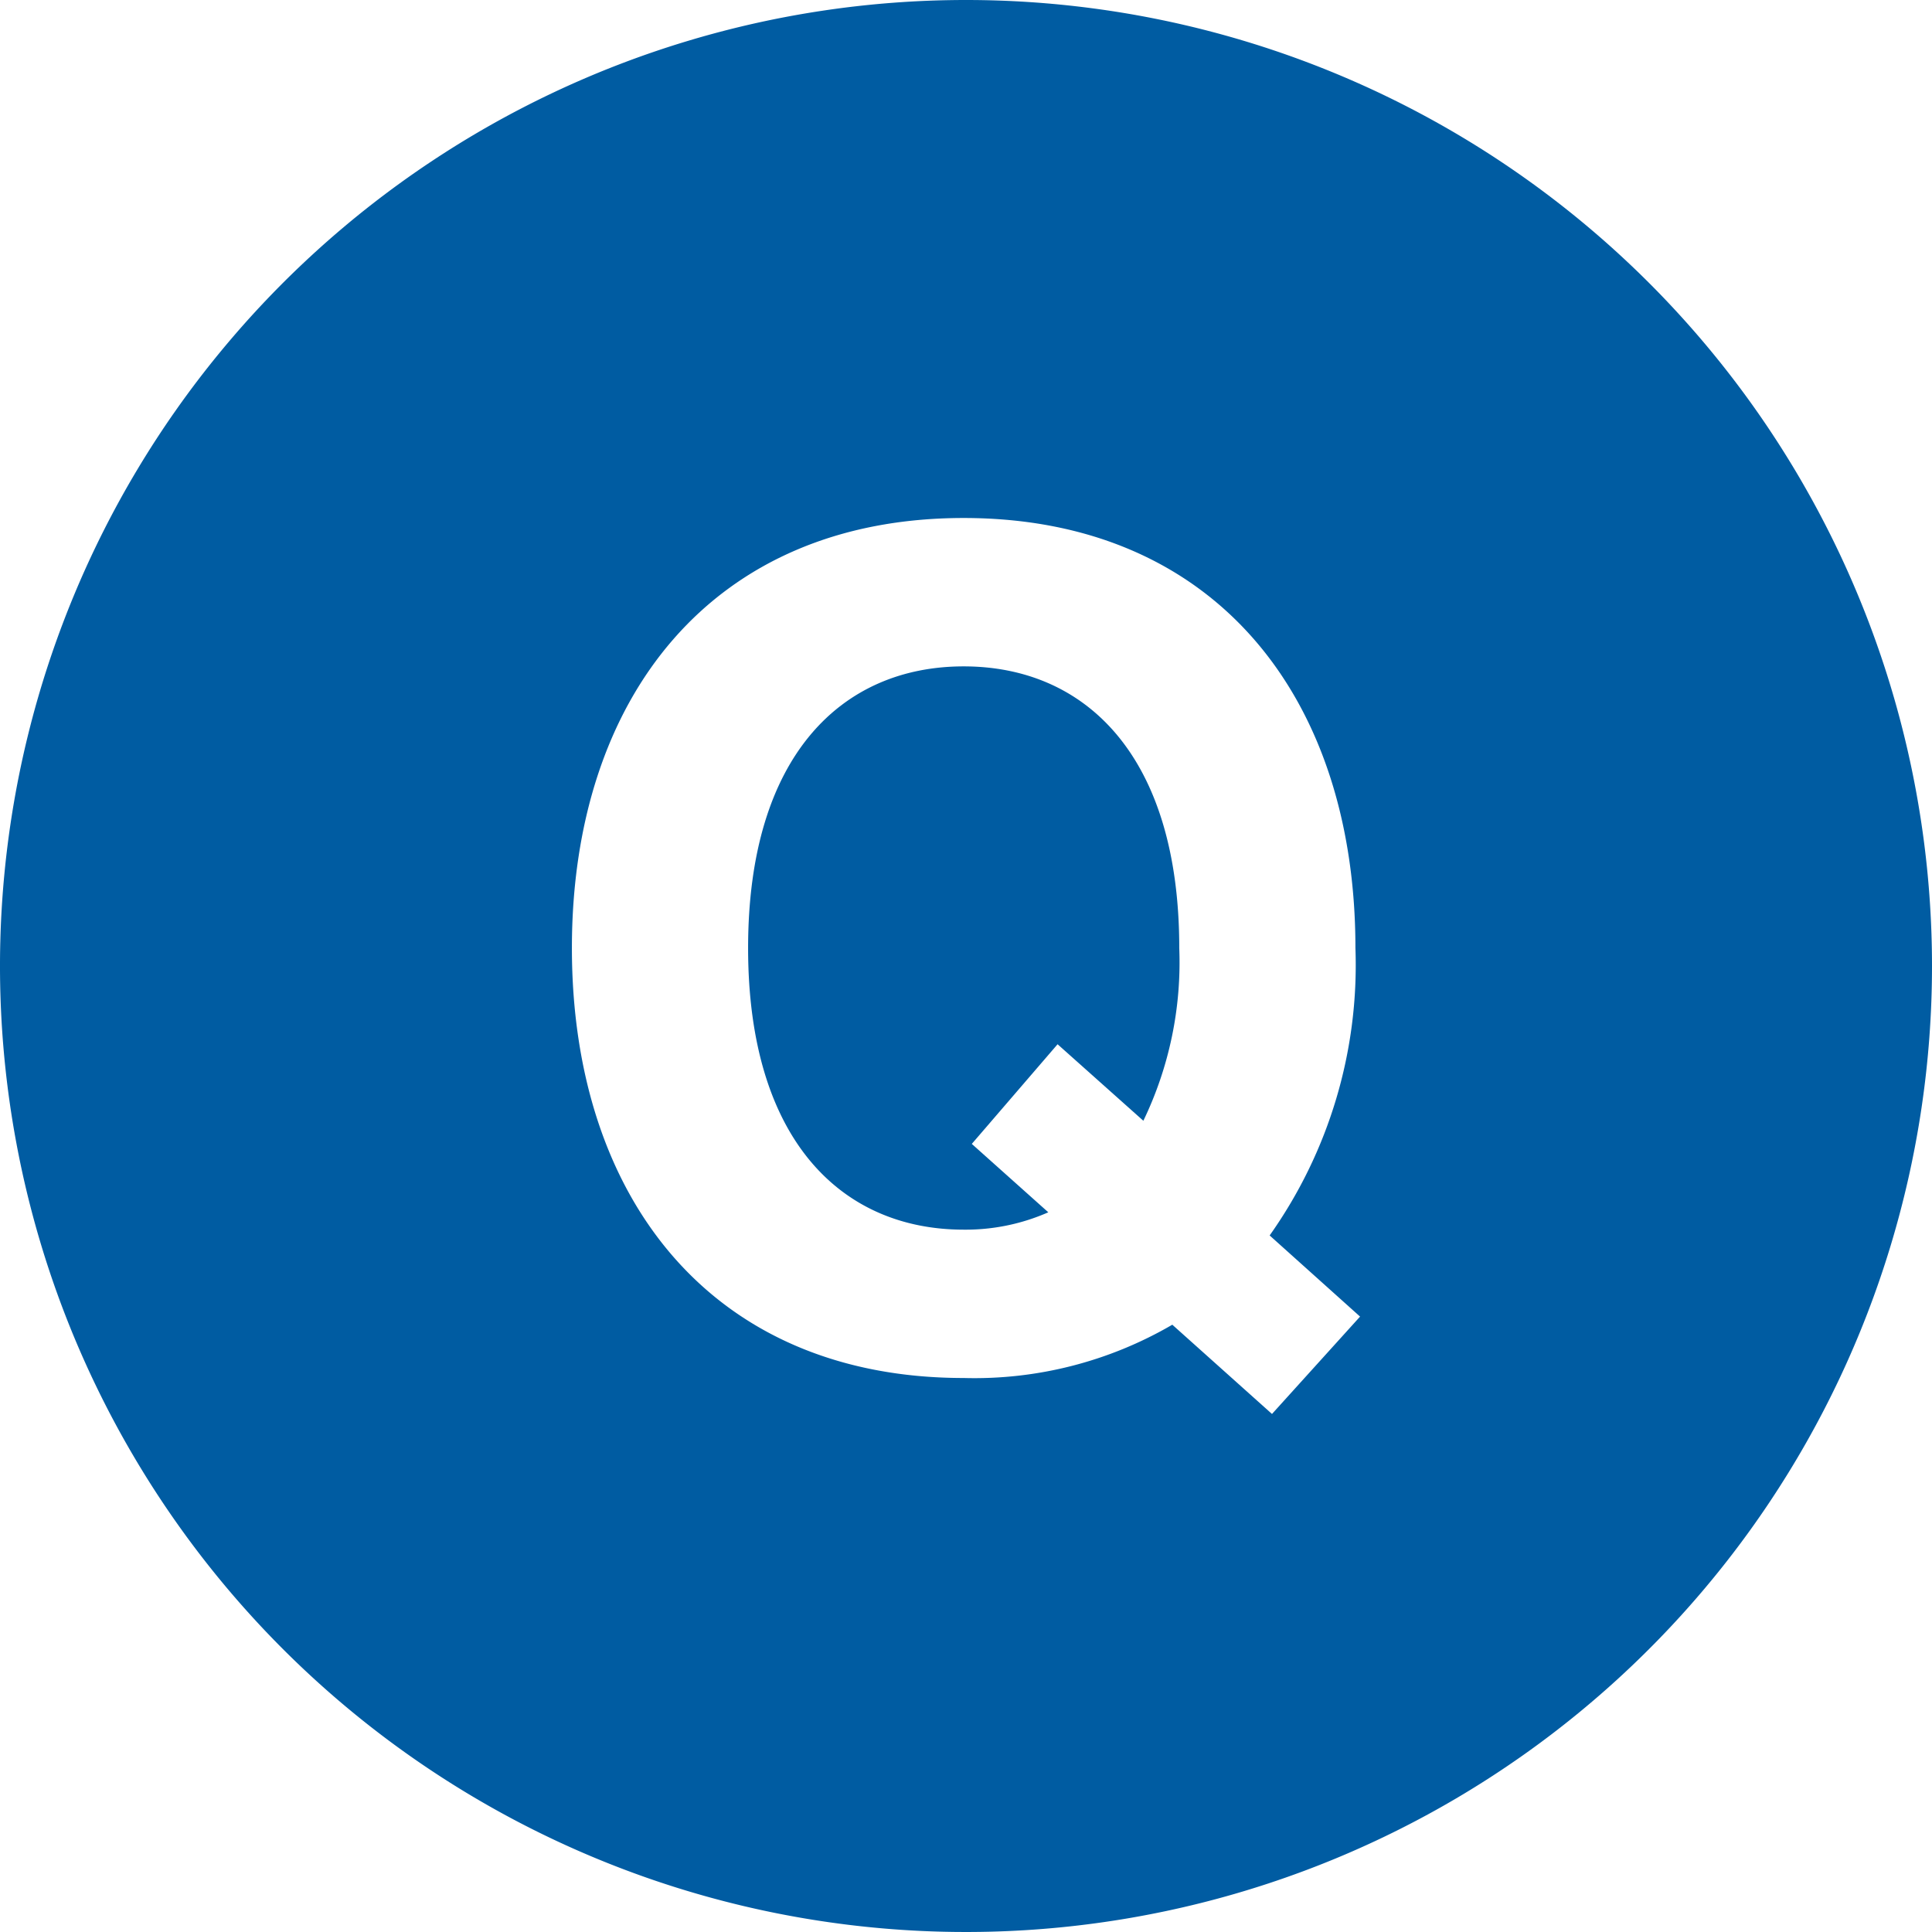
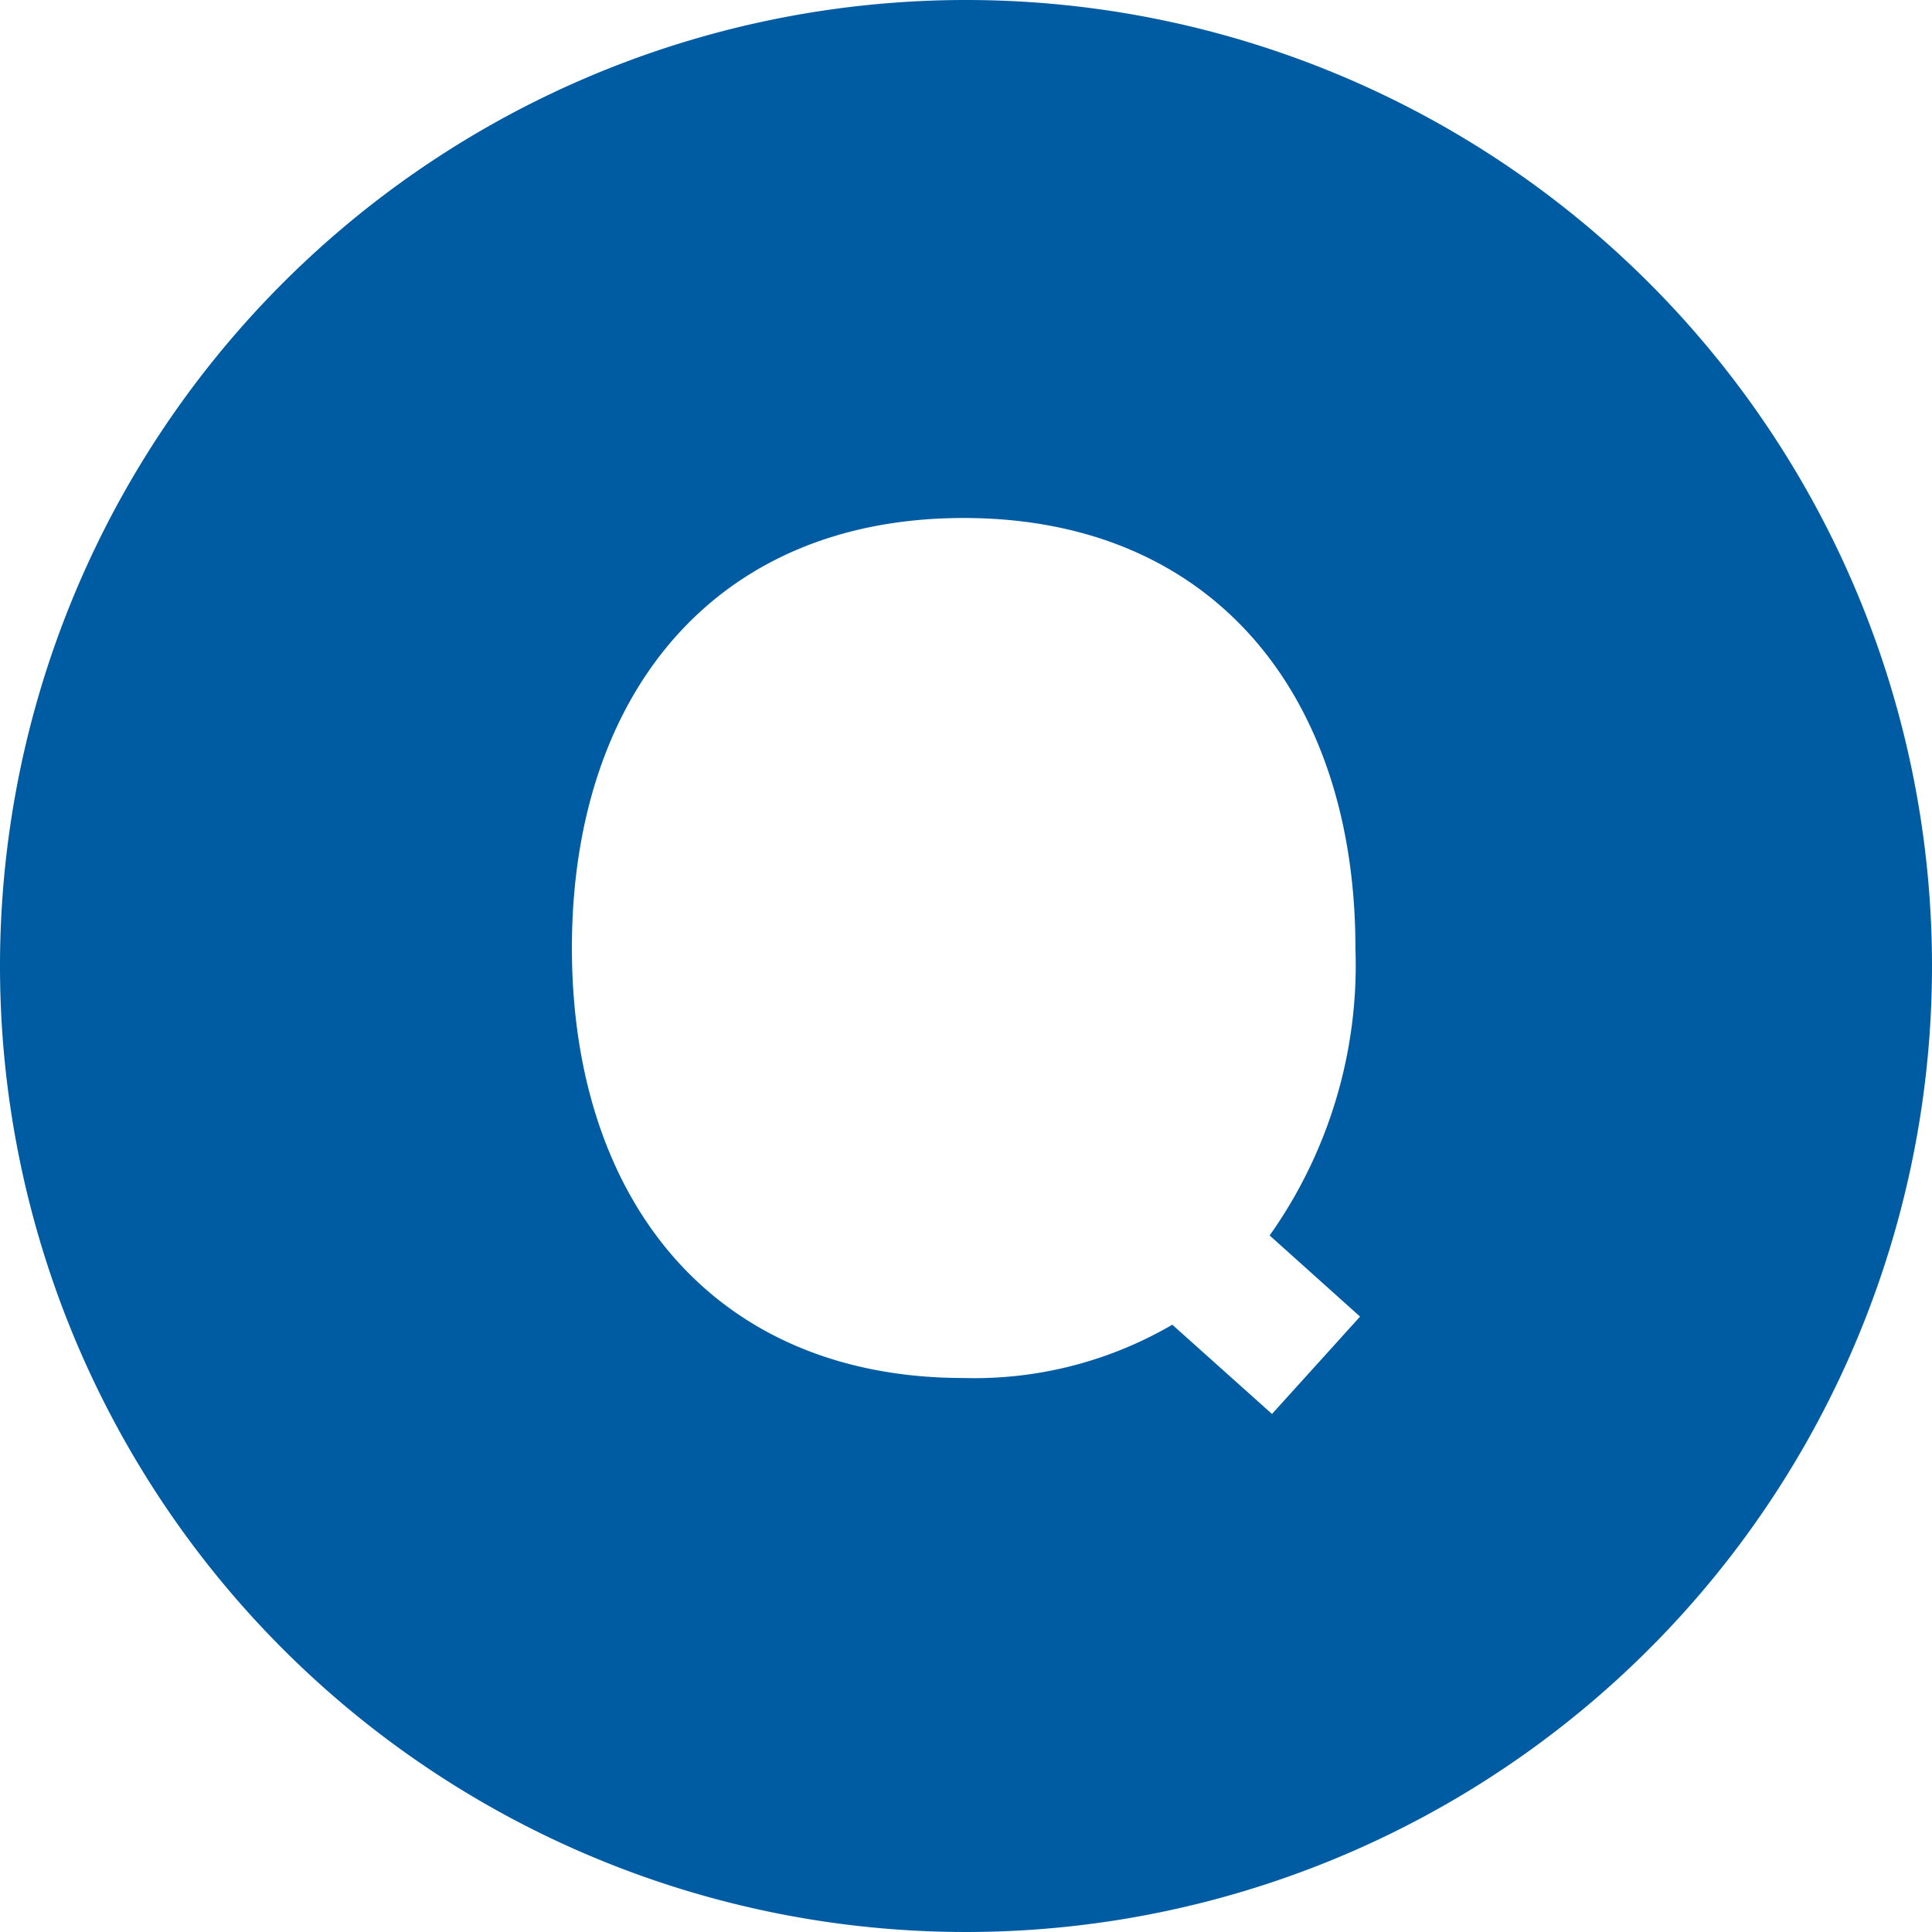
<svg xmlns="http://www.w3.org/2000/svg" width="60" height="60" viewBox="0 0 60 60">
  <title>icon_faq</title>
  <g id="レイヤー_2" data-name="レイヤー 2">
    <g id="レイヤー_1-2" data-name="レイヤー 1">
-       <path d="M29.928,20.695c-3.779,0-6.695,2.772-6.695,8.747s2.916,8.746,6.695,8.746a6.364,6.364,0,0,0,2.628-.539l-2.376-2.124L32.844,32.43l2.664,2.376a11.324,11.324,0,0,0,1.115-5.363C36.623,23.467,33.708,20.695,29.928,20.695Z" style="fill:#005ca2" />
      <path d="M30,0A30,30,0,1,0,60,30,30,30,0,0,0,30,0Zm9.503,43.912-3.096-2.772a12.195,12.195,0,0,1-6.48,1.655c-7.811,0-12.166-5.579-12.166-13.354s4.356-13.354,12.166-13.354,12.167,5.579,12.167,13.354a14.525,14.525,0,0,1-2.664,8.927l2.808,2.52Z" style="fill:#005ca2" />
    </g>
  </g>
</svg>